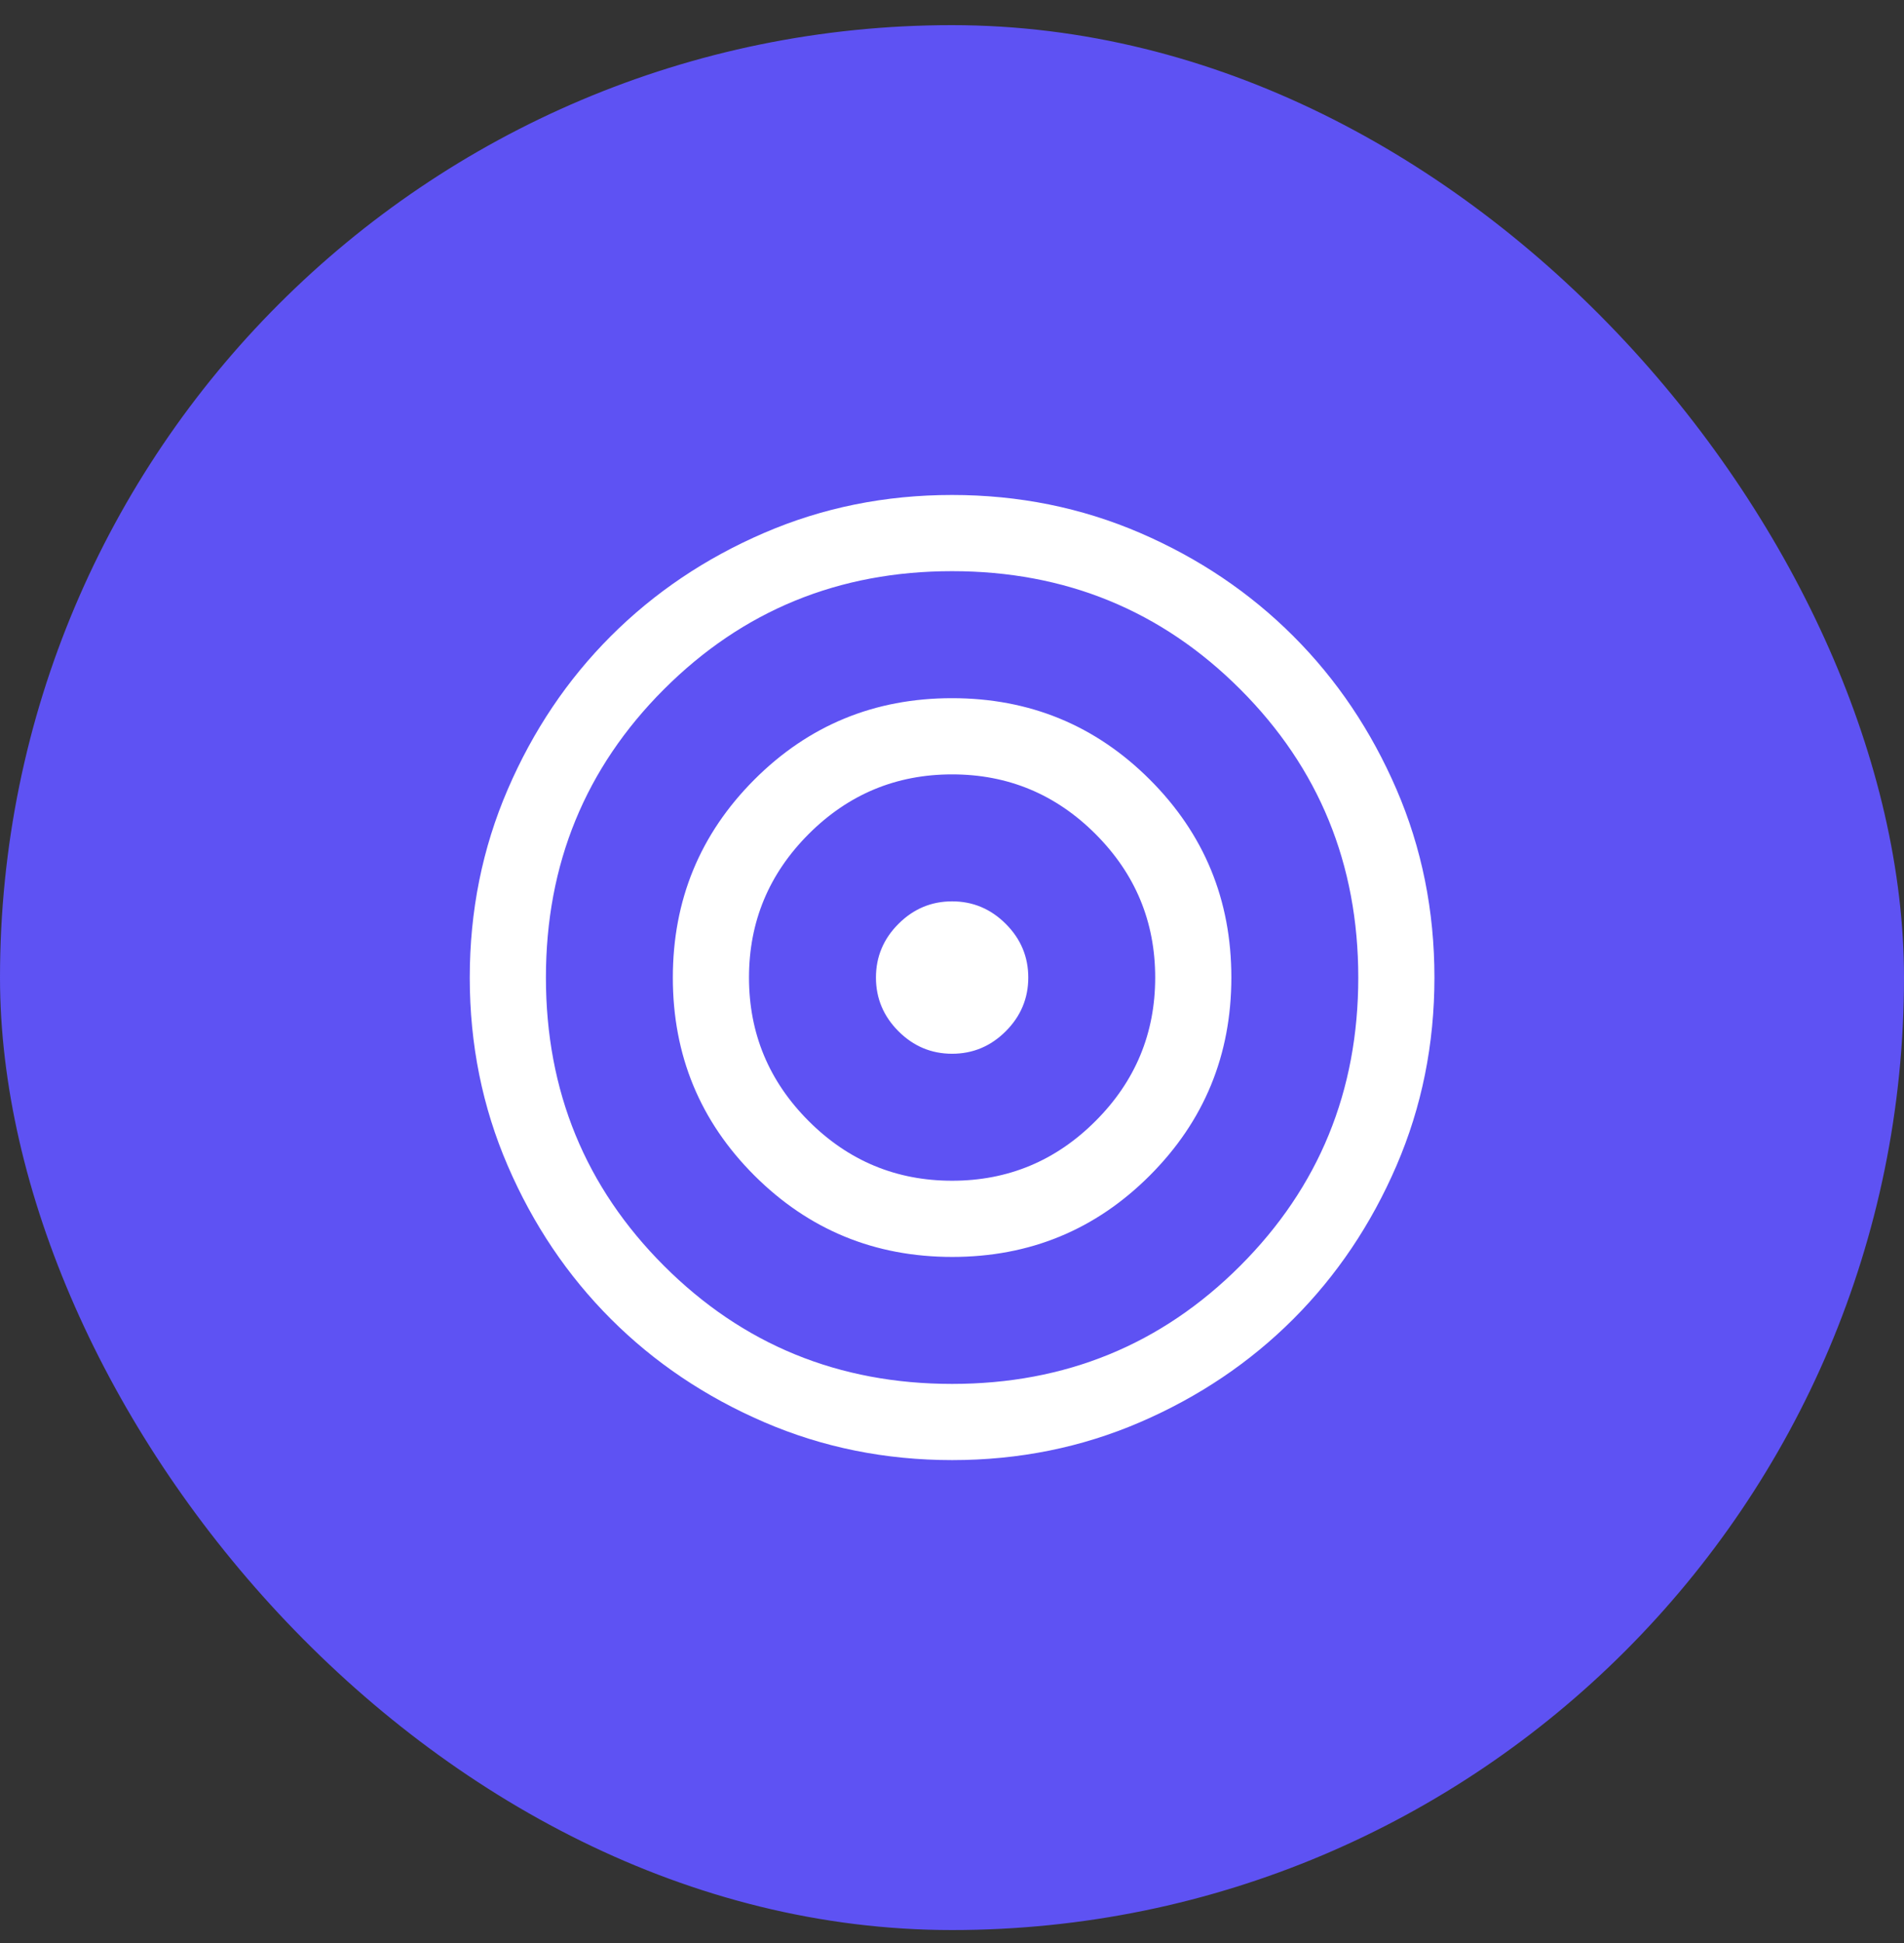
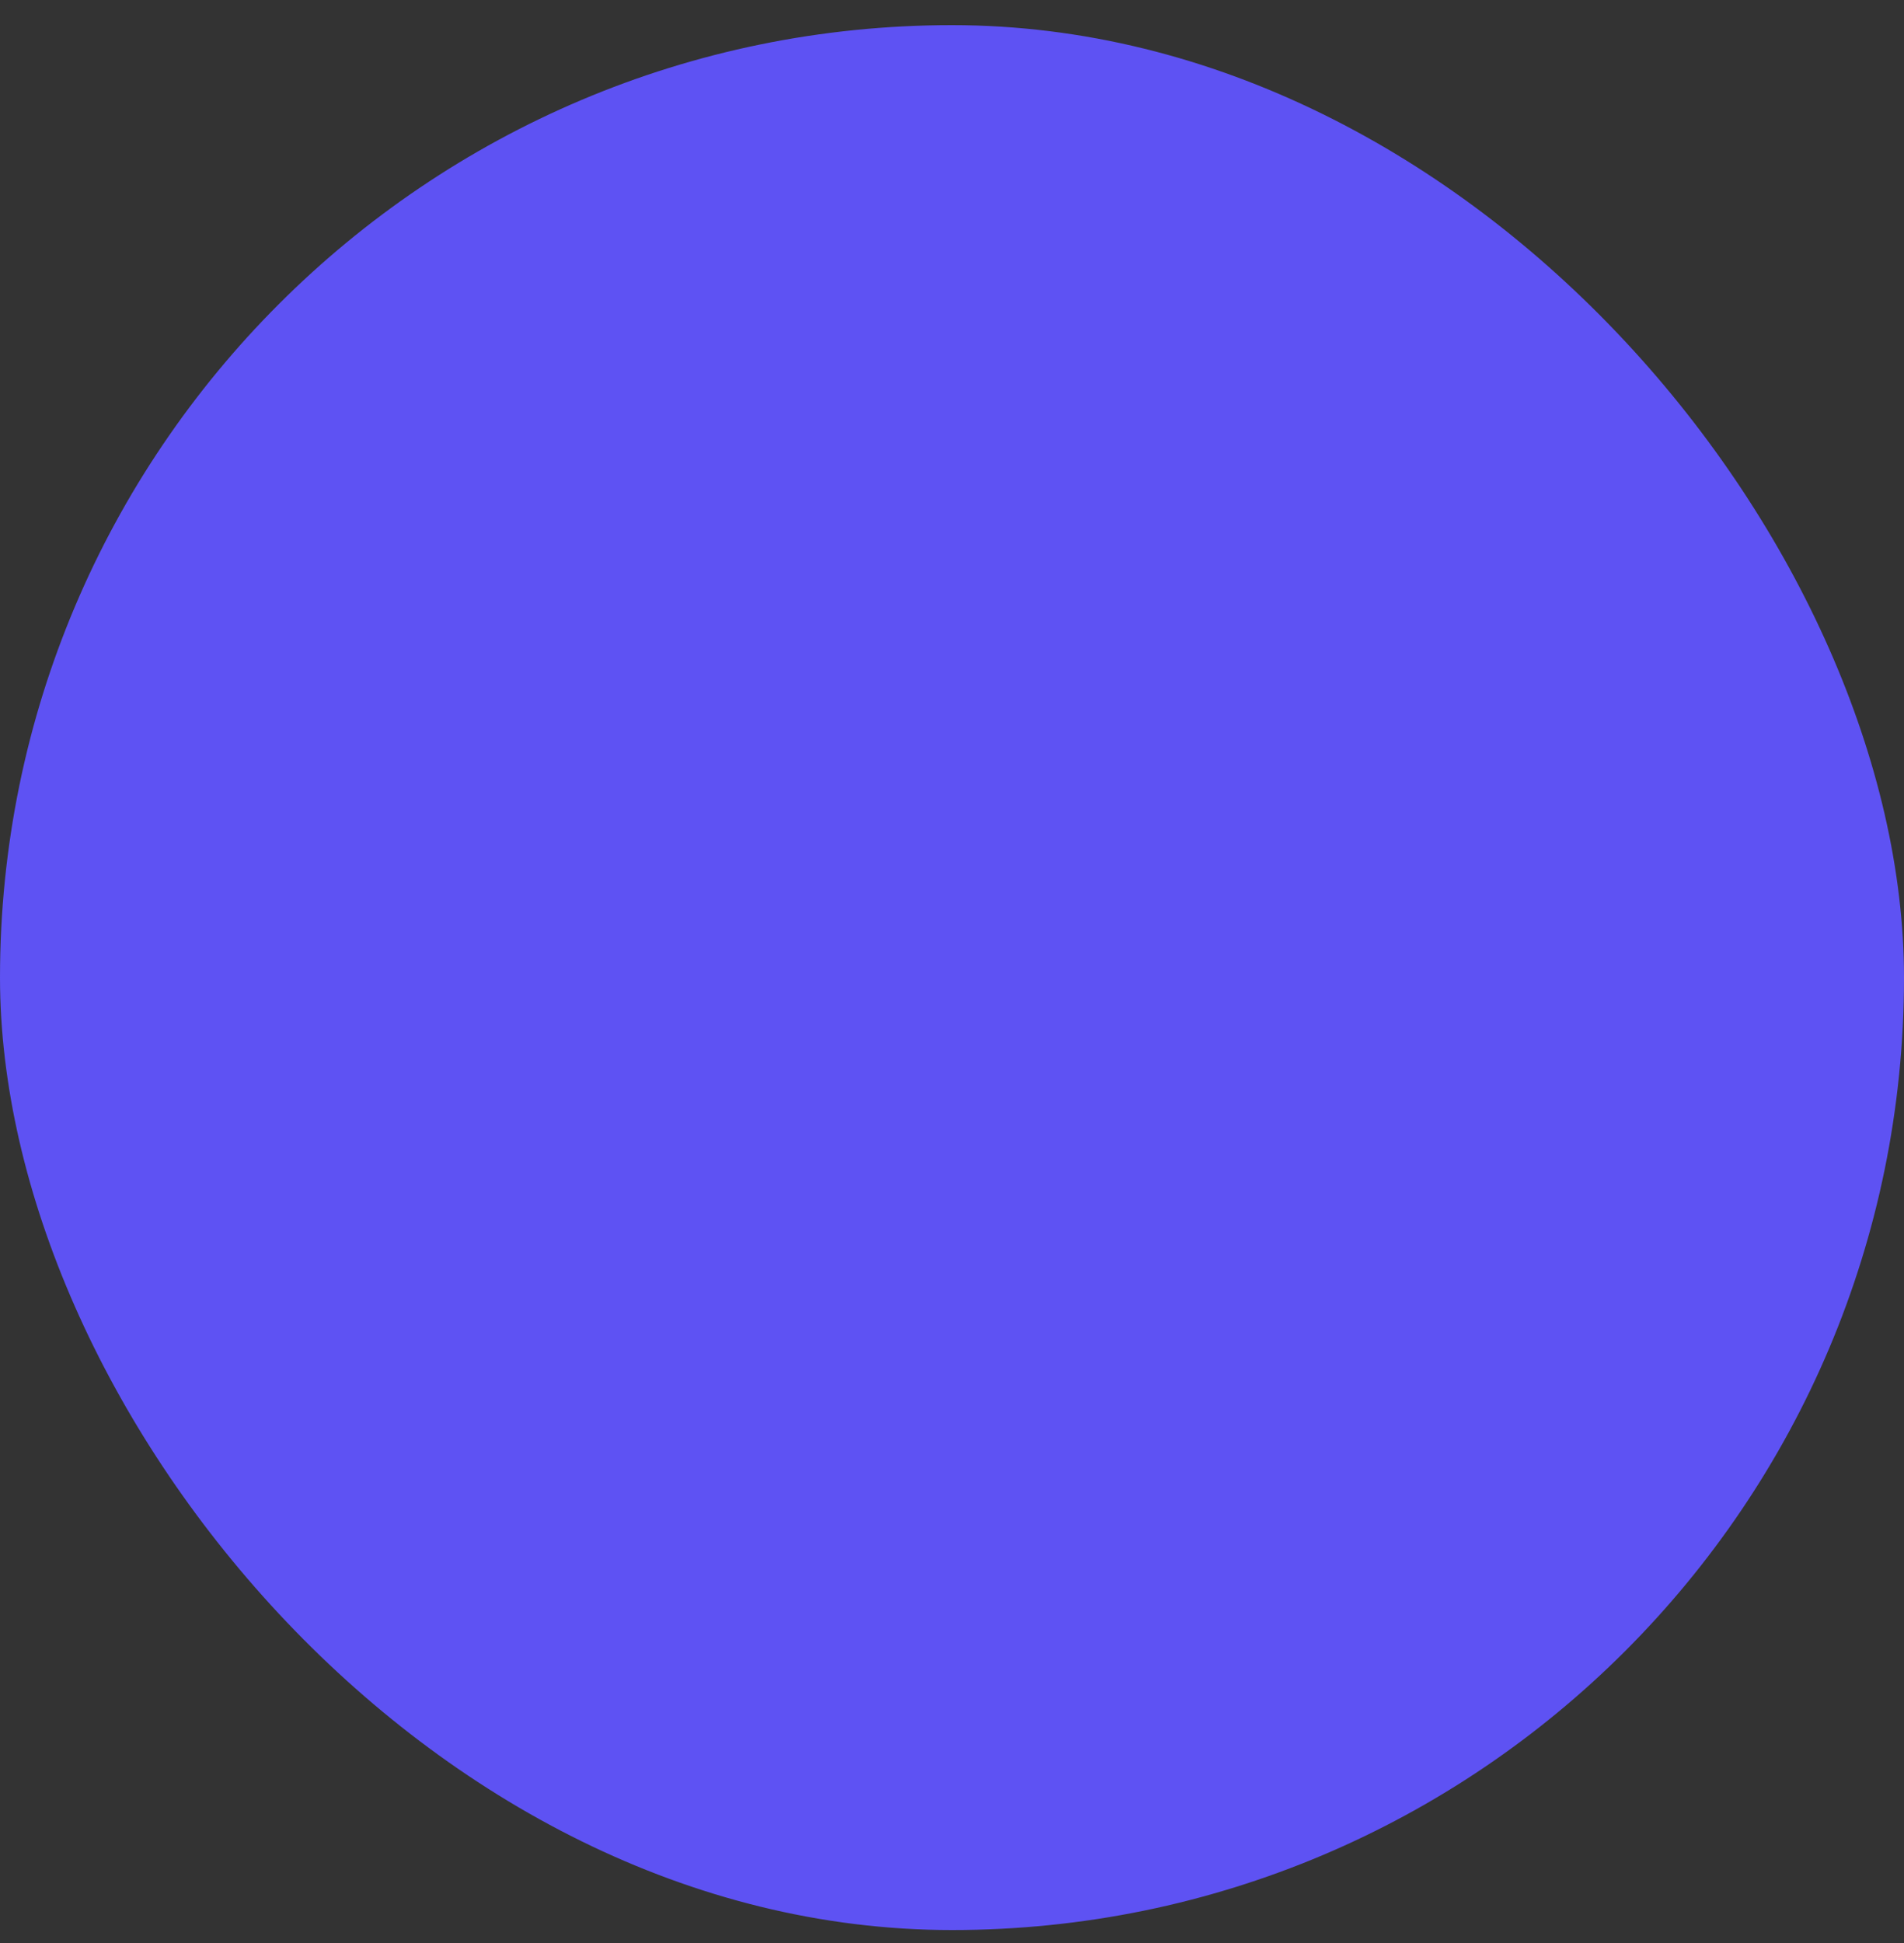
<svg xmlns="http://www.w3.org/2000/svg" width="50" height="51" viewBox="0 0 50 51" fill="none">
  <rect x="0" y="0" width="50" height="51" fill="#333333" stroke="none" />
  <rect y="0.66" width="50" height="50" rx="25" fill="#5E52F3" />
-   <path d="M25.005 38.325C23.253 38.325 21.606 37.993 20.065 37.328C18.523 36.663 17.182 35.761 16.042 34.621C14.902 33.481 13.999 32.141 13.334 30.6C12.668 29.059 12.336 27.413 12.336 25.661C12.336 23.909 12.668 22.262 13.333 20.721C13.998 19.179 14.9 17.838 16.04 16.698C17.18 15.558 18.52 14.655 20.061 13.99C21.602 13.325 23.248 12.992 25 12.992C26.752 12.992 28.399 13.325 29.941 13.989C31.482 14.654 32.823 15.557 33.963 16.697C35.103 17.836 36.006 19.177 36.672 20.718C37.337 22.258 37.669 23.905 37.669 25.657C37.669 27.409 37.337 29.055 36.672 30.597C36.007 32.138 35.105 33.479 33.965 34.62C32.825 35.76 31.485 36.663 29.944 37.328C28.403 37.993 26.757 38.325 25.005 38.325ZM25.003 36.325C27.98 36.325 30.503 35.292 32.569 33.225C34.636 31.159 35.669 28.637 35.669 25.659C35.669 22.681 34.636 20.159 32.569 18.092C30.503 16.026 27.98 14.992 25.003 14.992C22.025 14.992 19.503 16.026 17.436 18.092C15.369 20.159 14.336 22.681 14.336 25.659C14.336 28.637 15.369 31.159 17.436 33.225C19.503 35.292 22.025 36.325 25.003 36.325ZM25.006 32.992C22.969 32.992 21.238 32.279 19.81 30.854C18.383 29.429 17.669 27.698 17.669 25.662C17.669 23.626 18.382 21.894 19.807 20.466C21.233 19.039 22.963 18.326 25 18.326C27.036 18.326 28.768 19.038 30.195 20.463C31.622 21.889 32.336 23.62 32.336 25.656C32.336 27.692 31.623 29.424 30.198 30.851C28.773 32.279 27.042 32.992 25.006 32.992ZM25.003 30.992C26.469 30.992 27.725 30.47 28.769 29.425C29.814 28.381 30.336 27.125 30.336 25.659C30.336 24.192 29.814 22.937 28.769 21.892C27.725 20.848 26.469 20.326 25.003 20.326C23.536 20.326 22.28 20.848 21.236 21.892C20.192 22.937 19.669 24.192 19.669 25.659C19.669 27.125 20.192 28.381 21.236 29.425C22.28 30.47 23.536 30.992 25.003 30.992ZM25.003 27.659C24.457 27.659 23.988 27.462 23.594 27.068C23.2 26.674 23.003 26.204 23.003 25.659C23.003 25.113 23.2 24.644 23.594 24.25C23.988 23.856 24.457 23.659 25.003 23.659C25.548 23.659 26.018 23.856 26.412 24.25C26.806 24.644 27.003 25.113 27.003 25.659C27.003 26.204 26.806 26.674 26.412 27.068C26.018 27.462 25.548 27.659 25.003 27.659Z" fill="white" />
</svg>